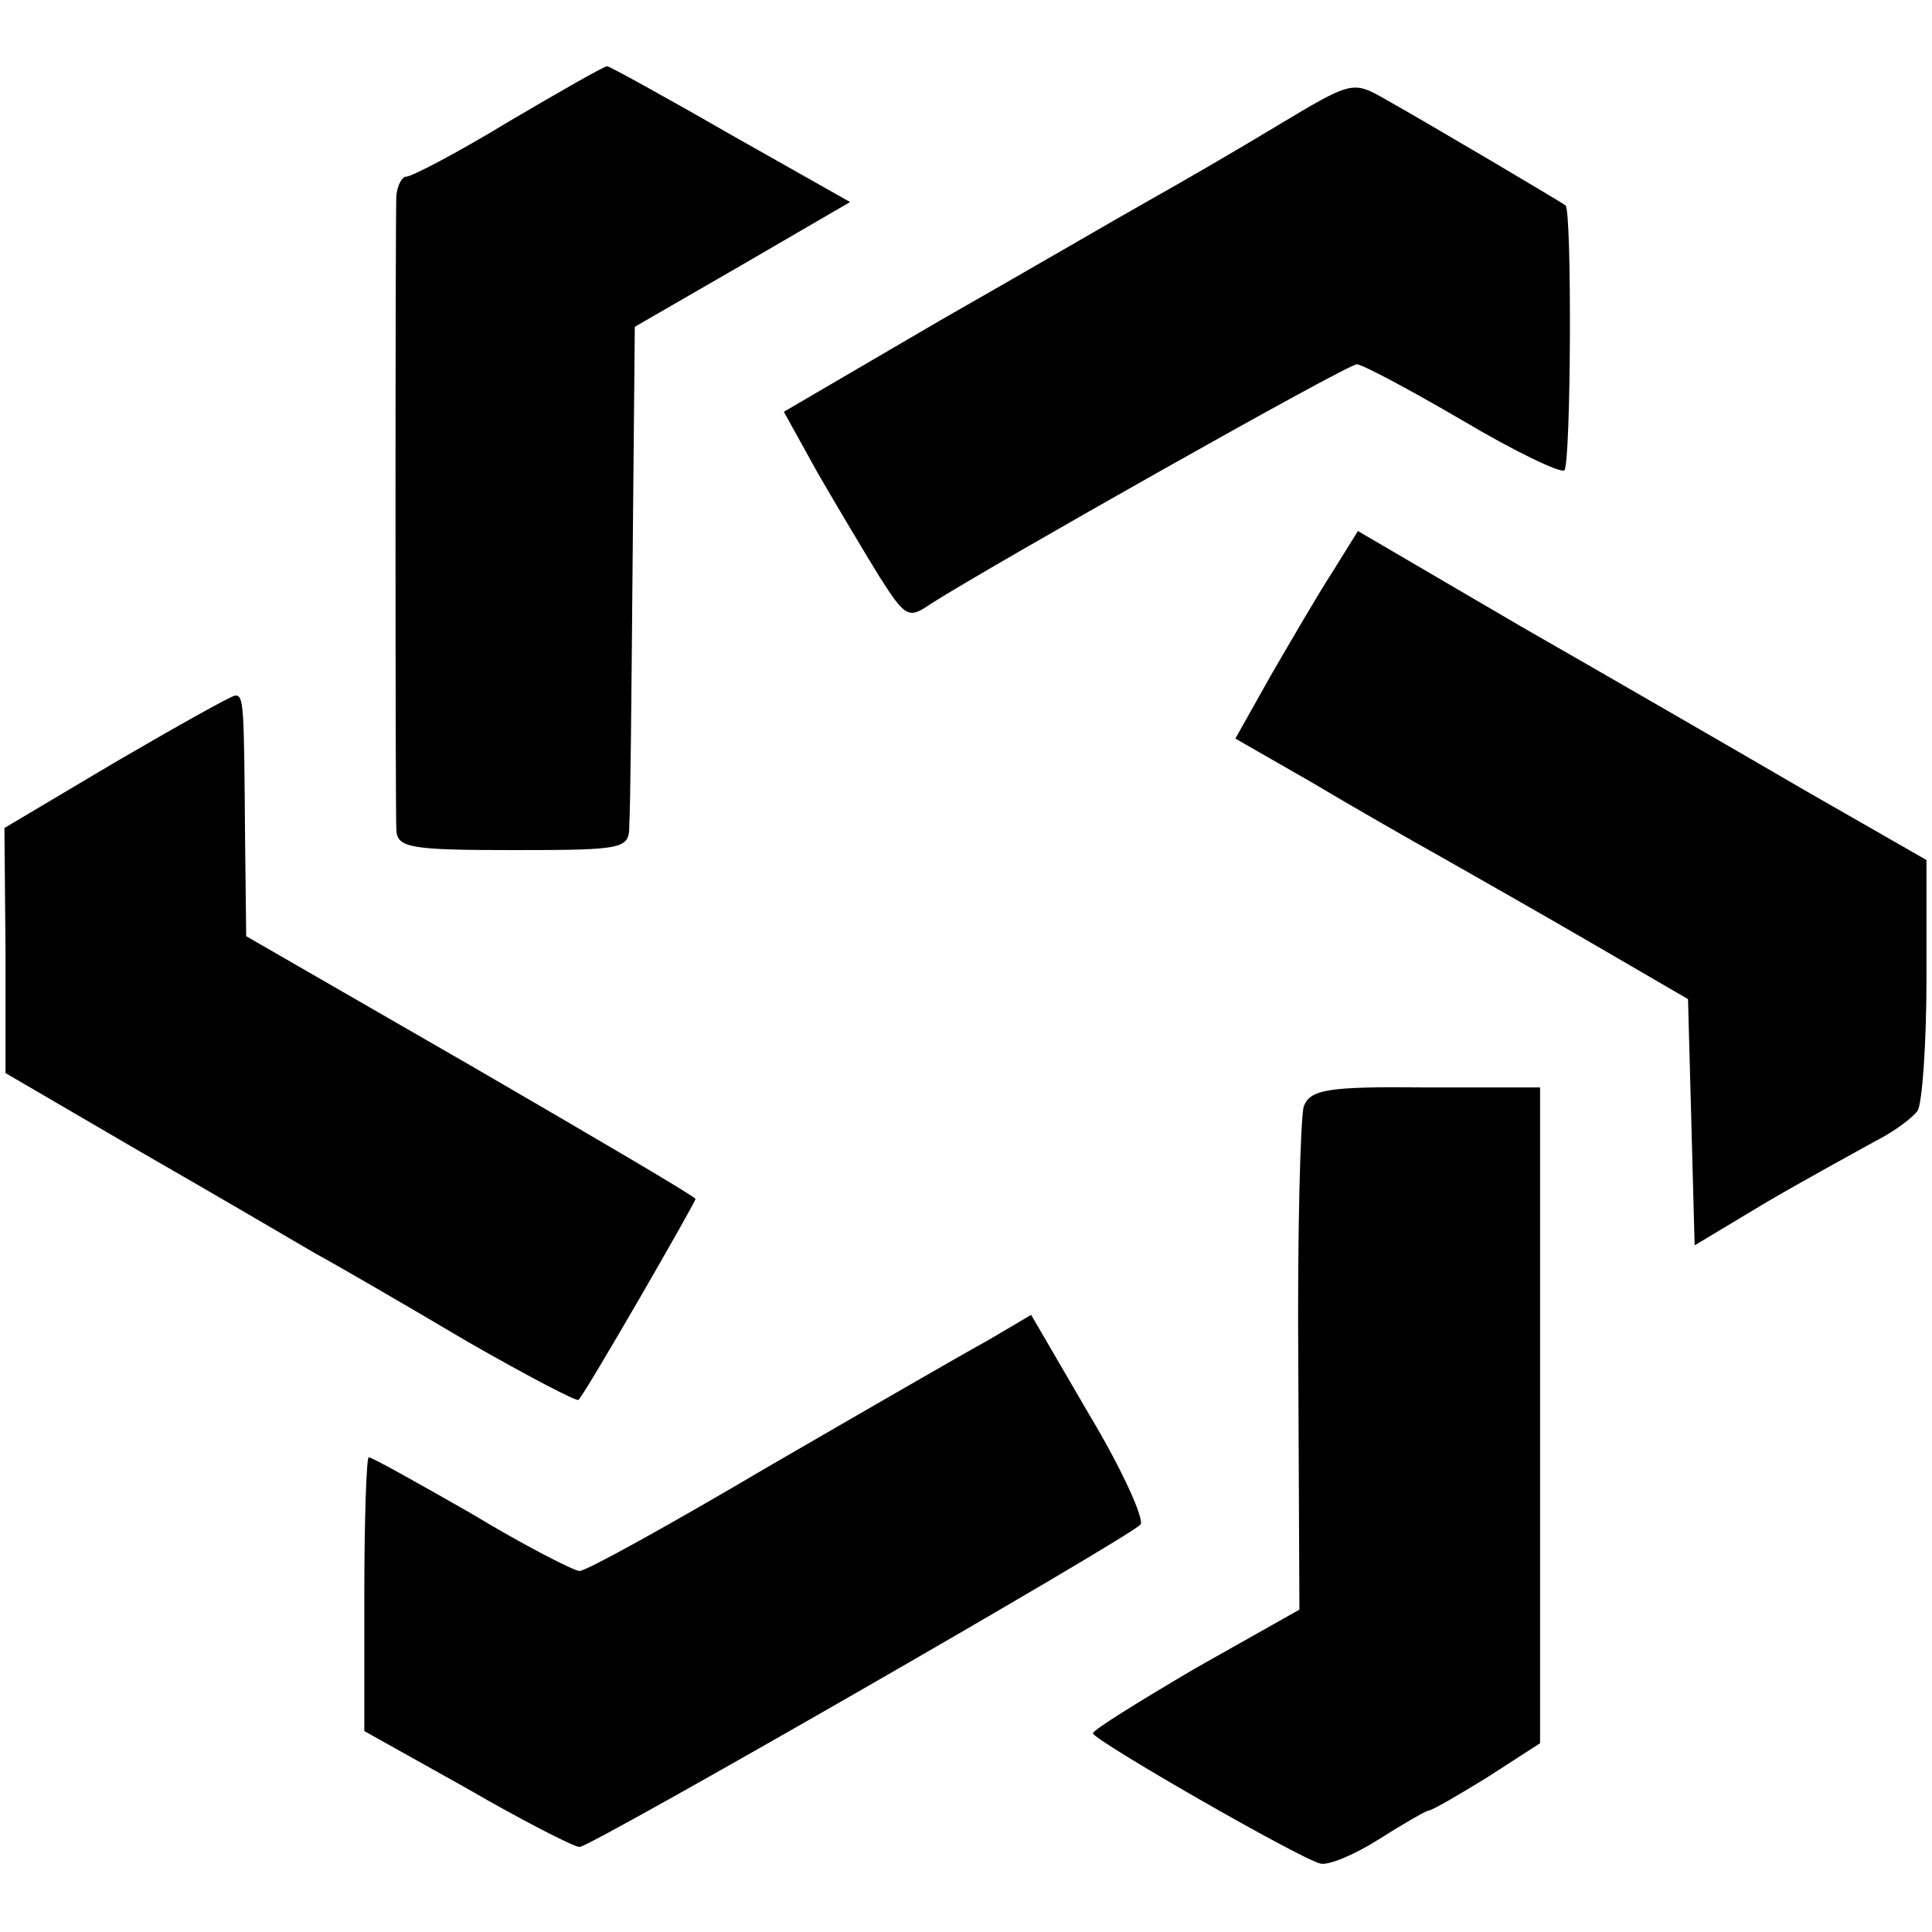
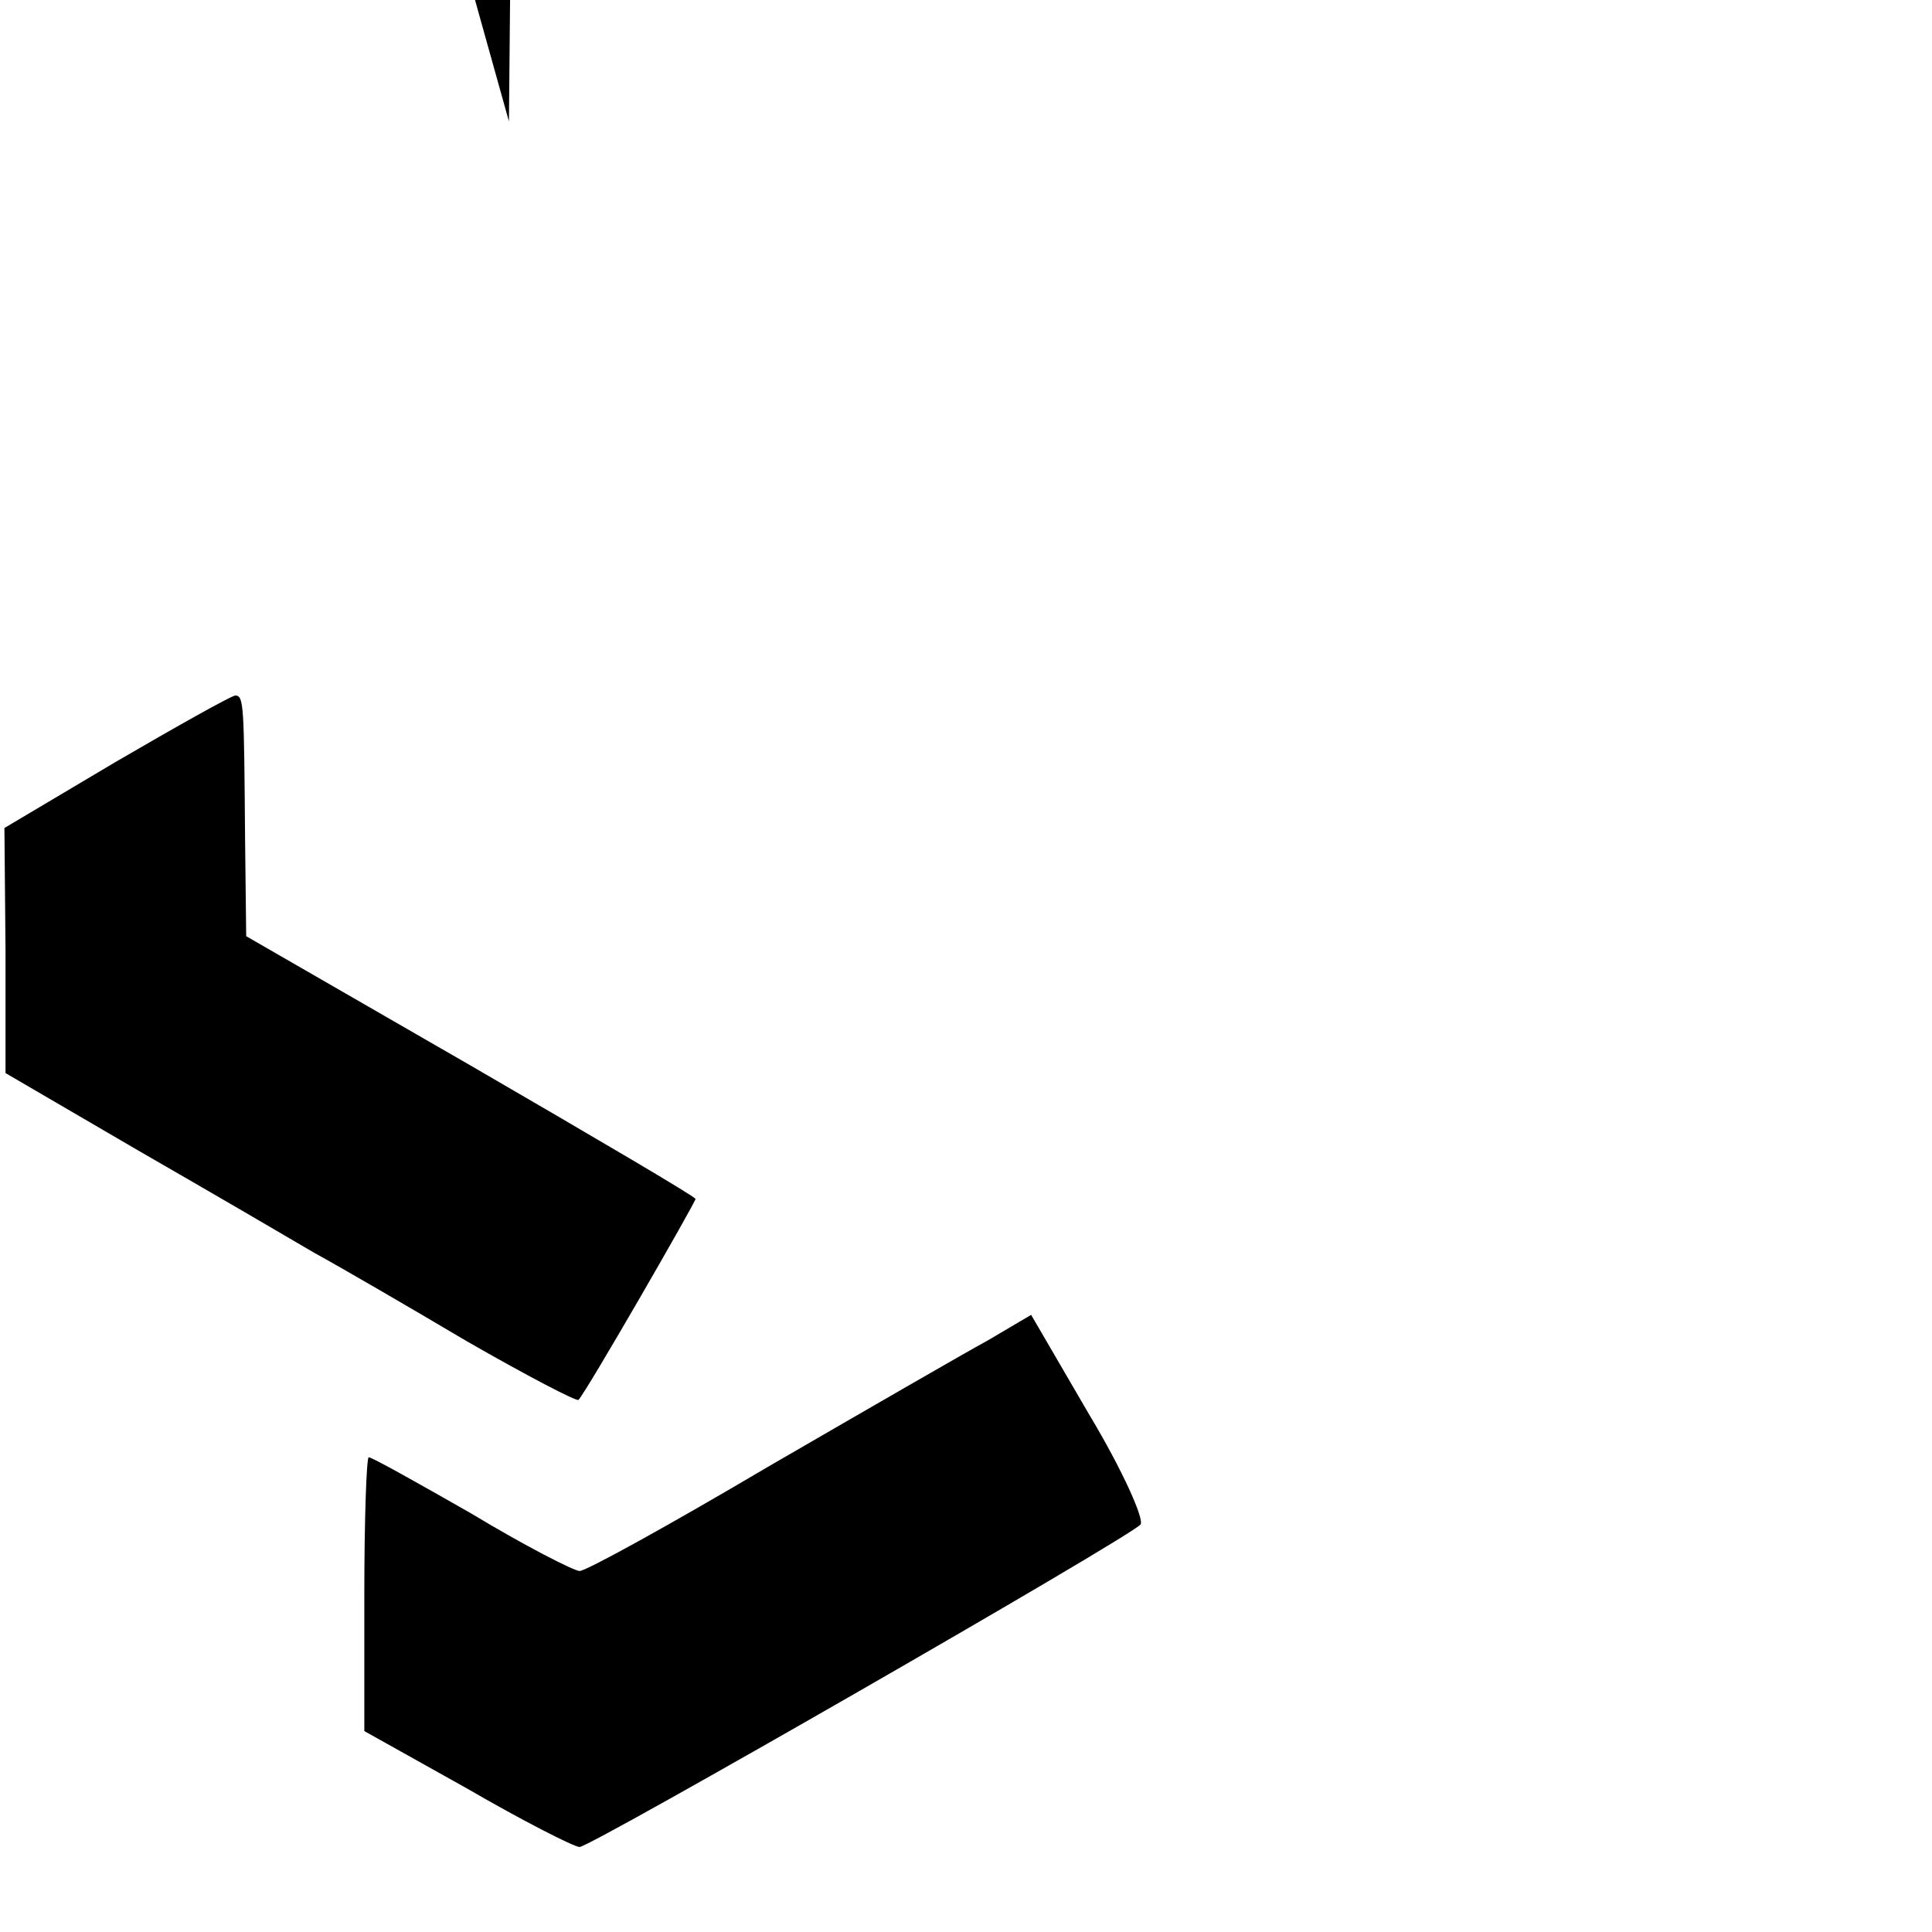
<svg xmlns="http://www.w3.org/2000/svg" version="1.0" width="175pt" height="175pt" viewBox="0 0 175 175" preserveAspectRatio="xMidYMid meet">
  <g transform="translate(0,175) scale(0.1,-0.1)" fill="#000000" stroke="none">
-     <path d="M461 1640 c-46 -28 -88 -50 -93 -50 -4 0 -8 -8 -9 -17 -1 -25 -1 -554 0 -575 1 -16 13 -18 106 -18 102 0 105 1 105 23 1 12 2 119 3 236 l2 215 97 56 98 57 -108 61 c-59 34 -110 62 -112 62 -3 0 -43 -23 -89 -50z" />
-     <path d="M1155 1635 c-38 -23 -90 -53 -115 -67 -25 -14 -109 -63 -188 -108 l-142 -83 31 -56 c18 -31 43 -73 56 -94 23 -36 26 -38 46 -24 55 35 377 217 386 217 5 0 48 -23 96 -51 47 -28 89 -48 92 -45 6 6 7 236 1 240 -4 3 -122 73 -163 96 -30 17 -30 17 -100 -25z" />
-     <path d="M1207 1232 c-13 -20 -38 -63 -56 -94 l-32 -57 68 -39 c37 -22 91 -53 118 -68 28 -16 90 -51 138 -79 l86 -50 3 -111 3 -112 65 39 c36 21 80 45 98 55 18 9 35 22 39 28 4 6 8 60 8 119 l0 108 -110 63 c-60 35 -176 102 -258 149 l-147 86 -23 -37z" />
+     <path d="M461 1640 l2 215 97 56 98 57 -108 61 c-59 34 -110 62 -112 62 -3 0 -43 -23 -89 -50z" />
    <path d="M105 1060 l-101 -60 1 -111 0 -111 120 -70 c66 -38 138 -80 160 -93 22 -12 84 -48 138 -80 54 -31 100 -55 101 -53 7 7 106 179 106 182 0 2 -92 56 -204 121 l-203 117 -1 87 c-1 123 -1 131 -9 131 -5 -1 -53 -28 -108 -60z" />
-     <path d="M1181 748 c-3 -9 -6 -116 -5 -236 l1 -220 -94 -53 c-51 -30 -93 -56 -93 -59 0 -6 188 -114 206 -118 7 -2 31 8 53 22 22 14 43 26 45 26 3 0 27 14 53 30 l48 31 0 297 0 297 -104 0 c-89 1 -104 -2 -110 -17z" />
    <path d="M895 536 c-22 -12 -112 -64 -200 -115 -88 -52 -164 -94 -170 -94 -5 0 -50 23 -98 52 -49 28 -90 51 -93 51 -2 0 -4 -56 -4 -124 l0 -124 93 -52 c50 -29 97 -53 102 -53 10 0 494 278 508 292 4 4 -16 49 -46 99 l-53 91 -39 -23z" />
  </g>
</svg>